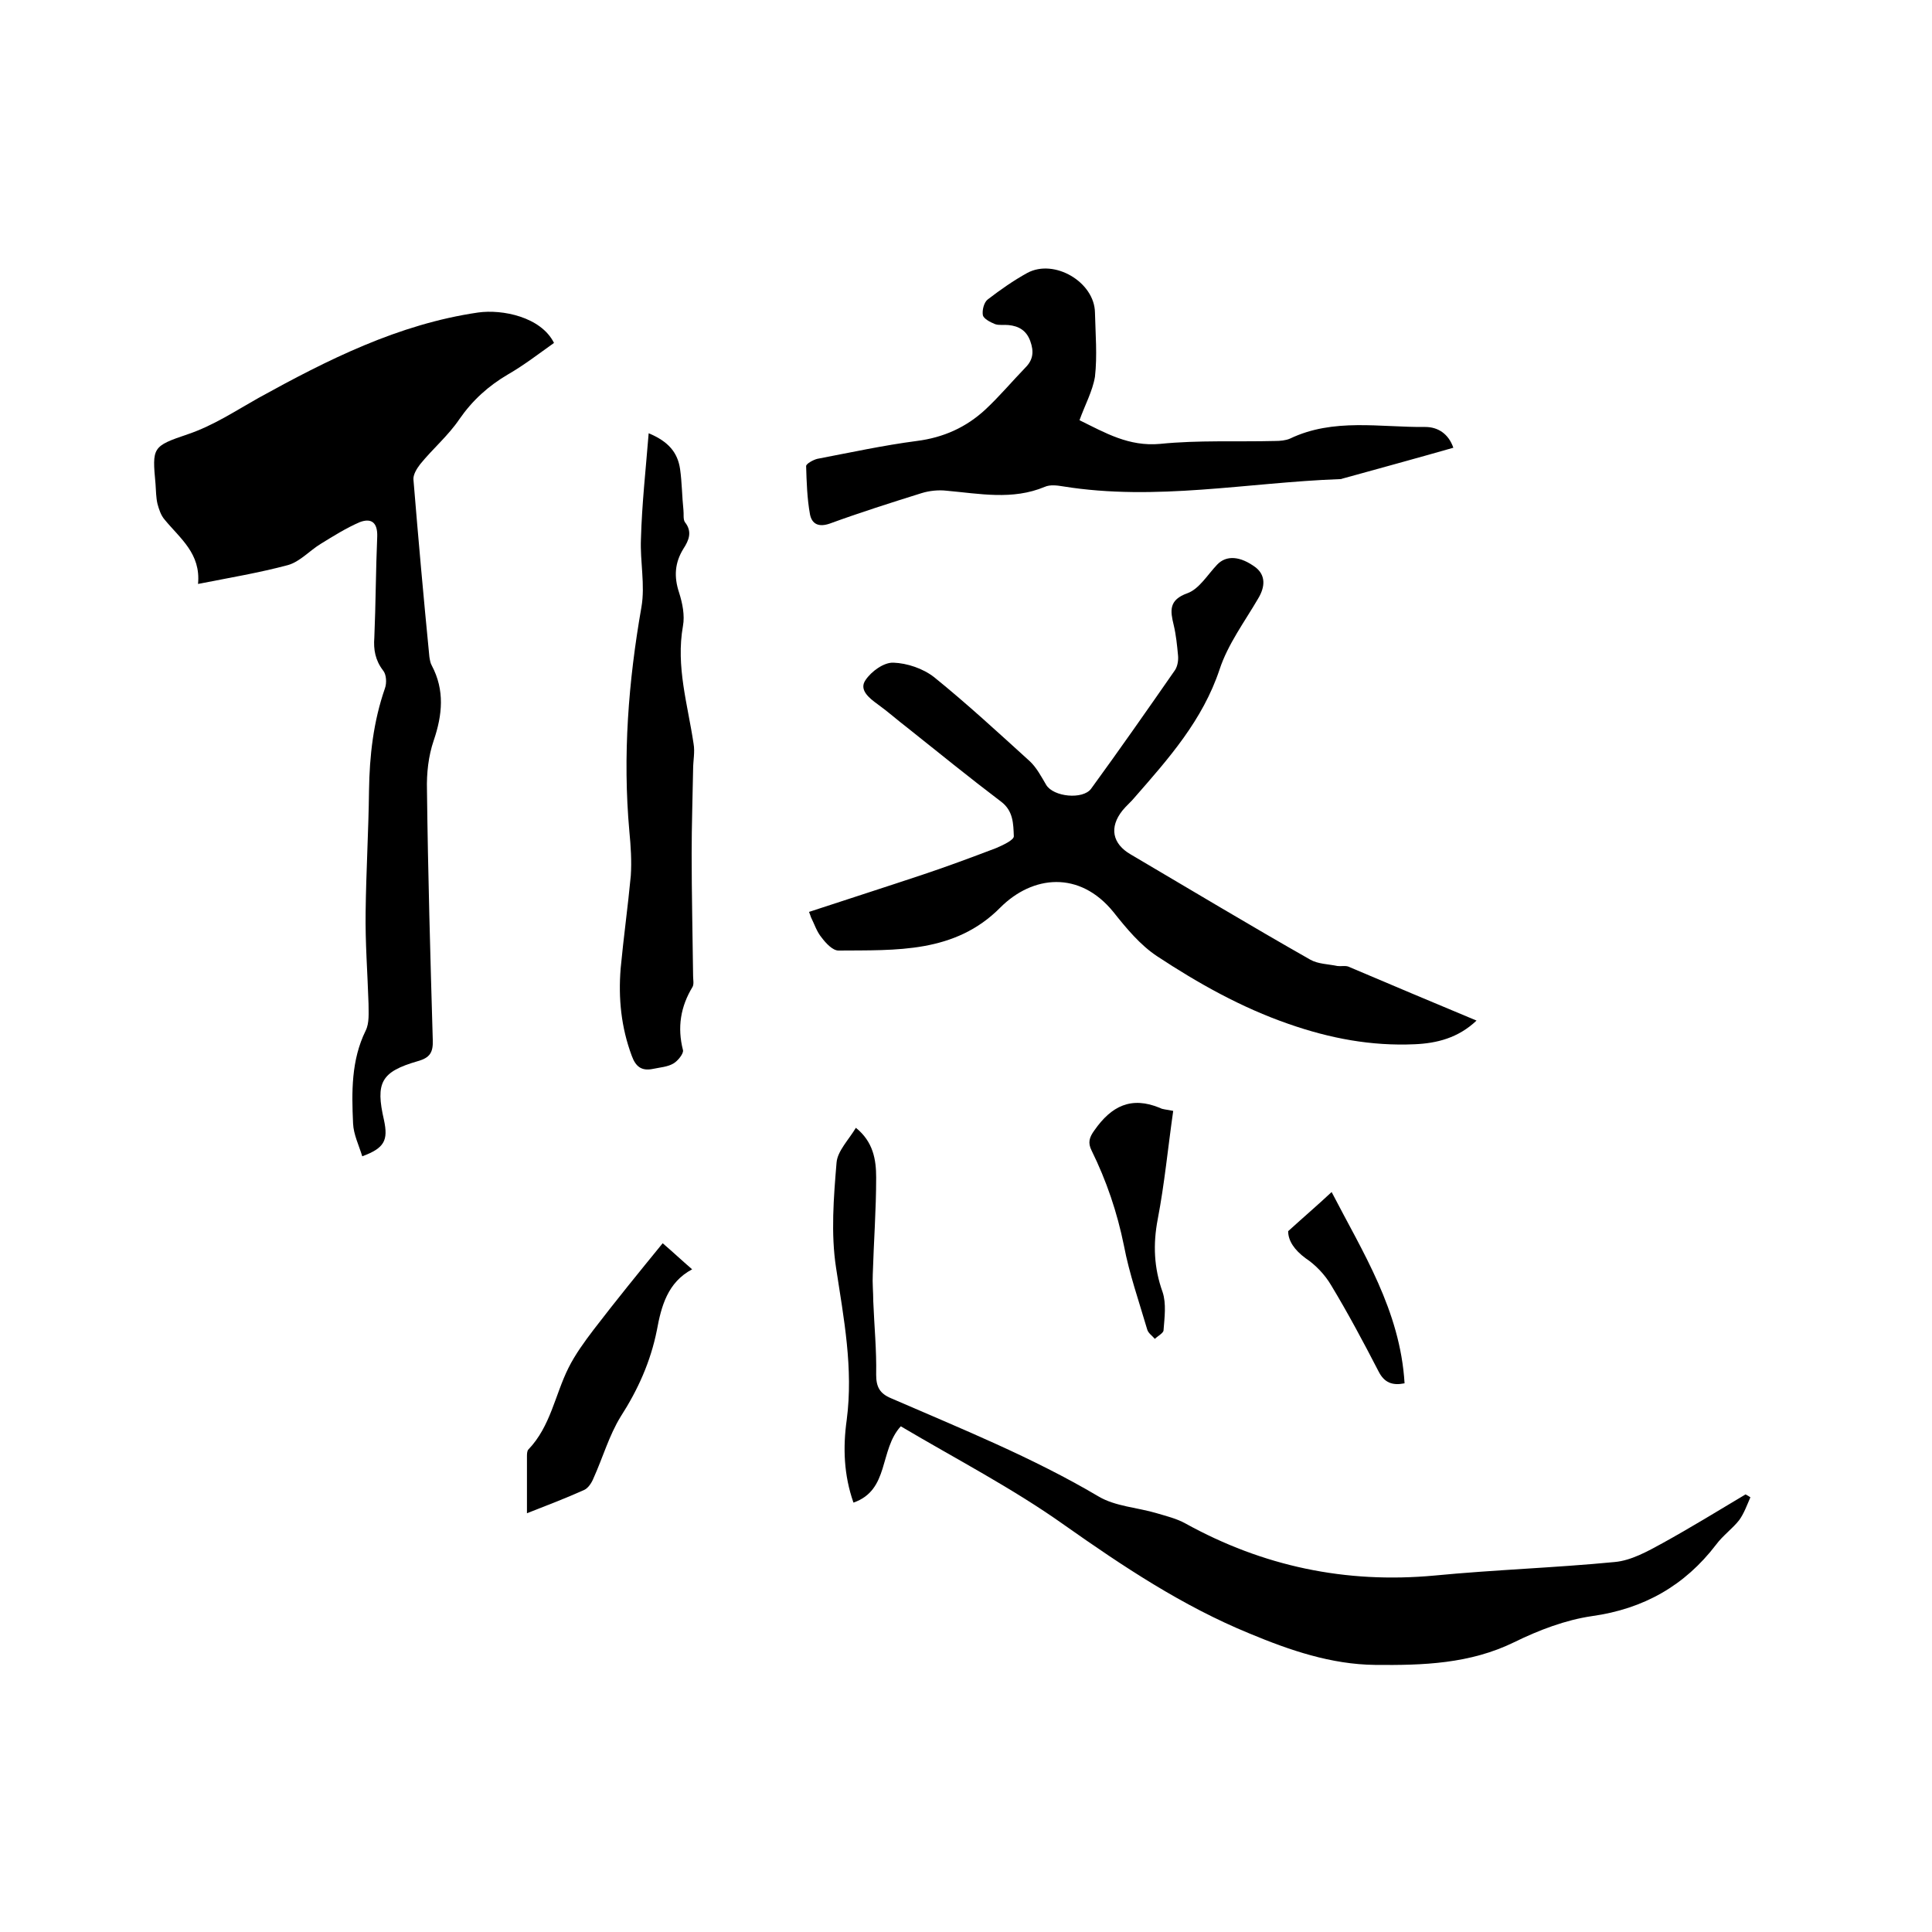
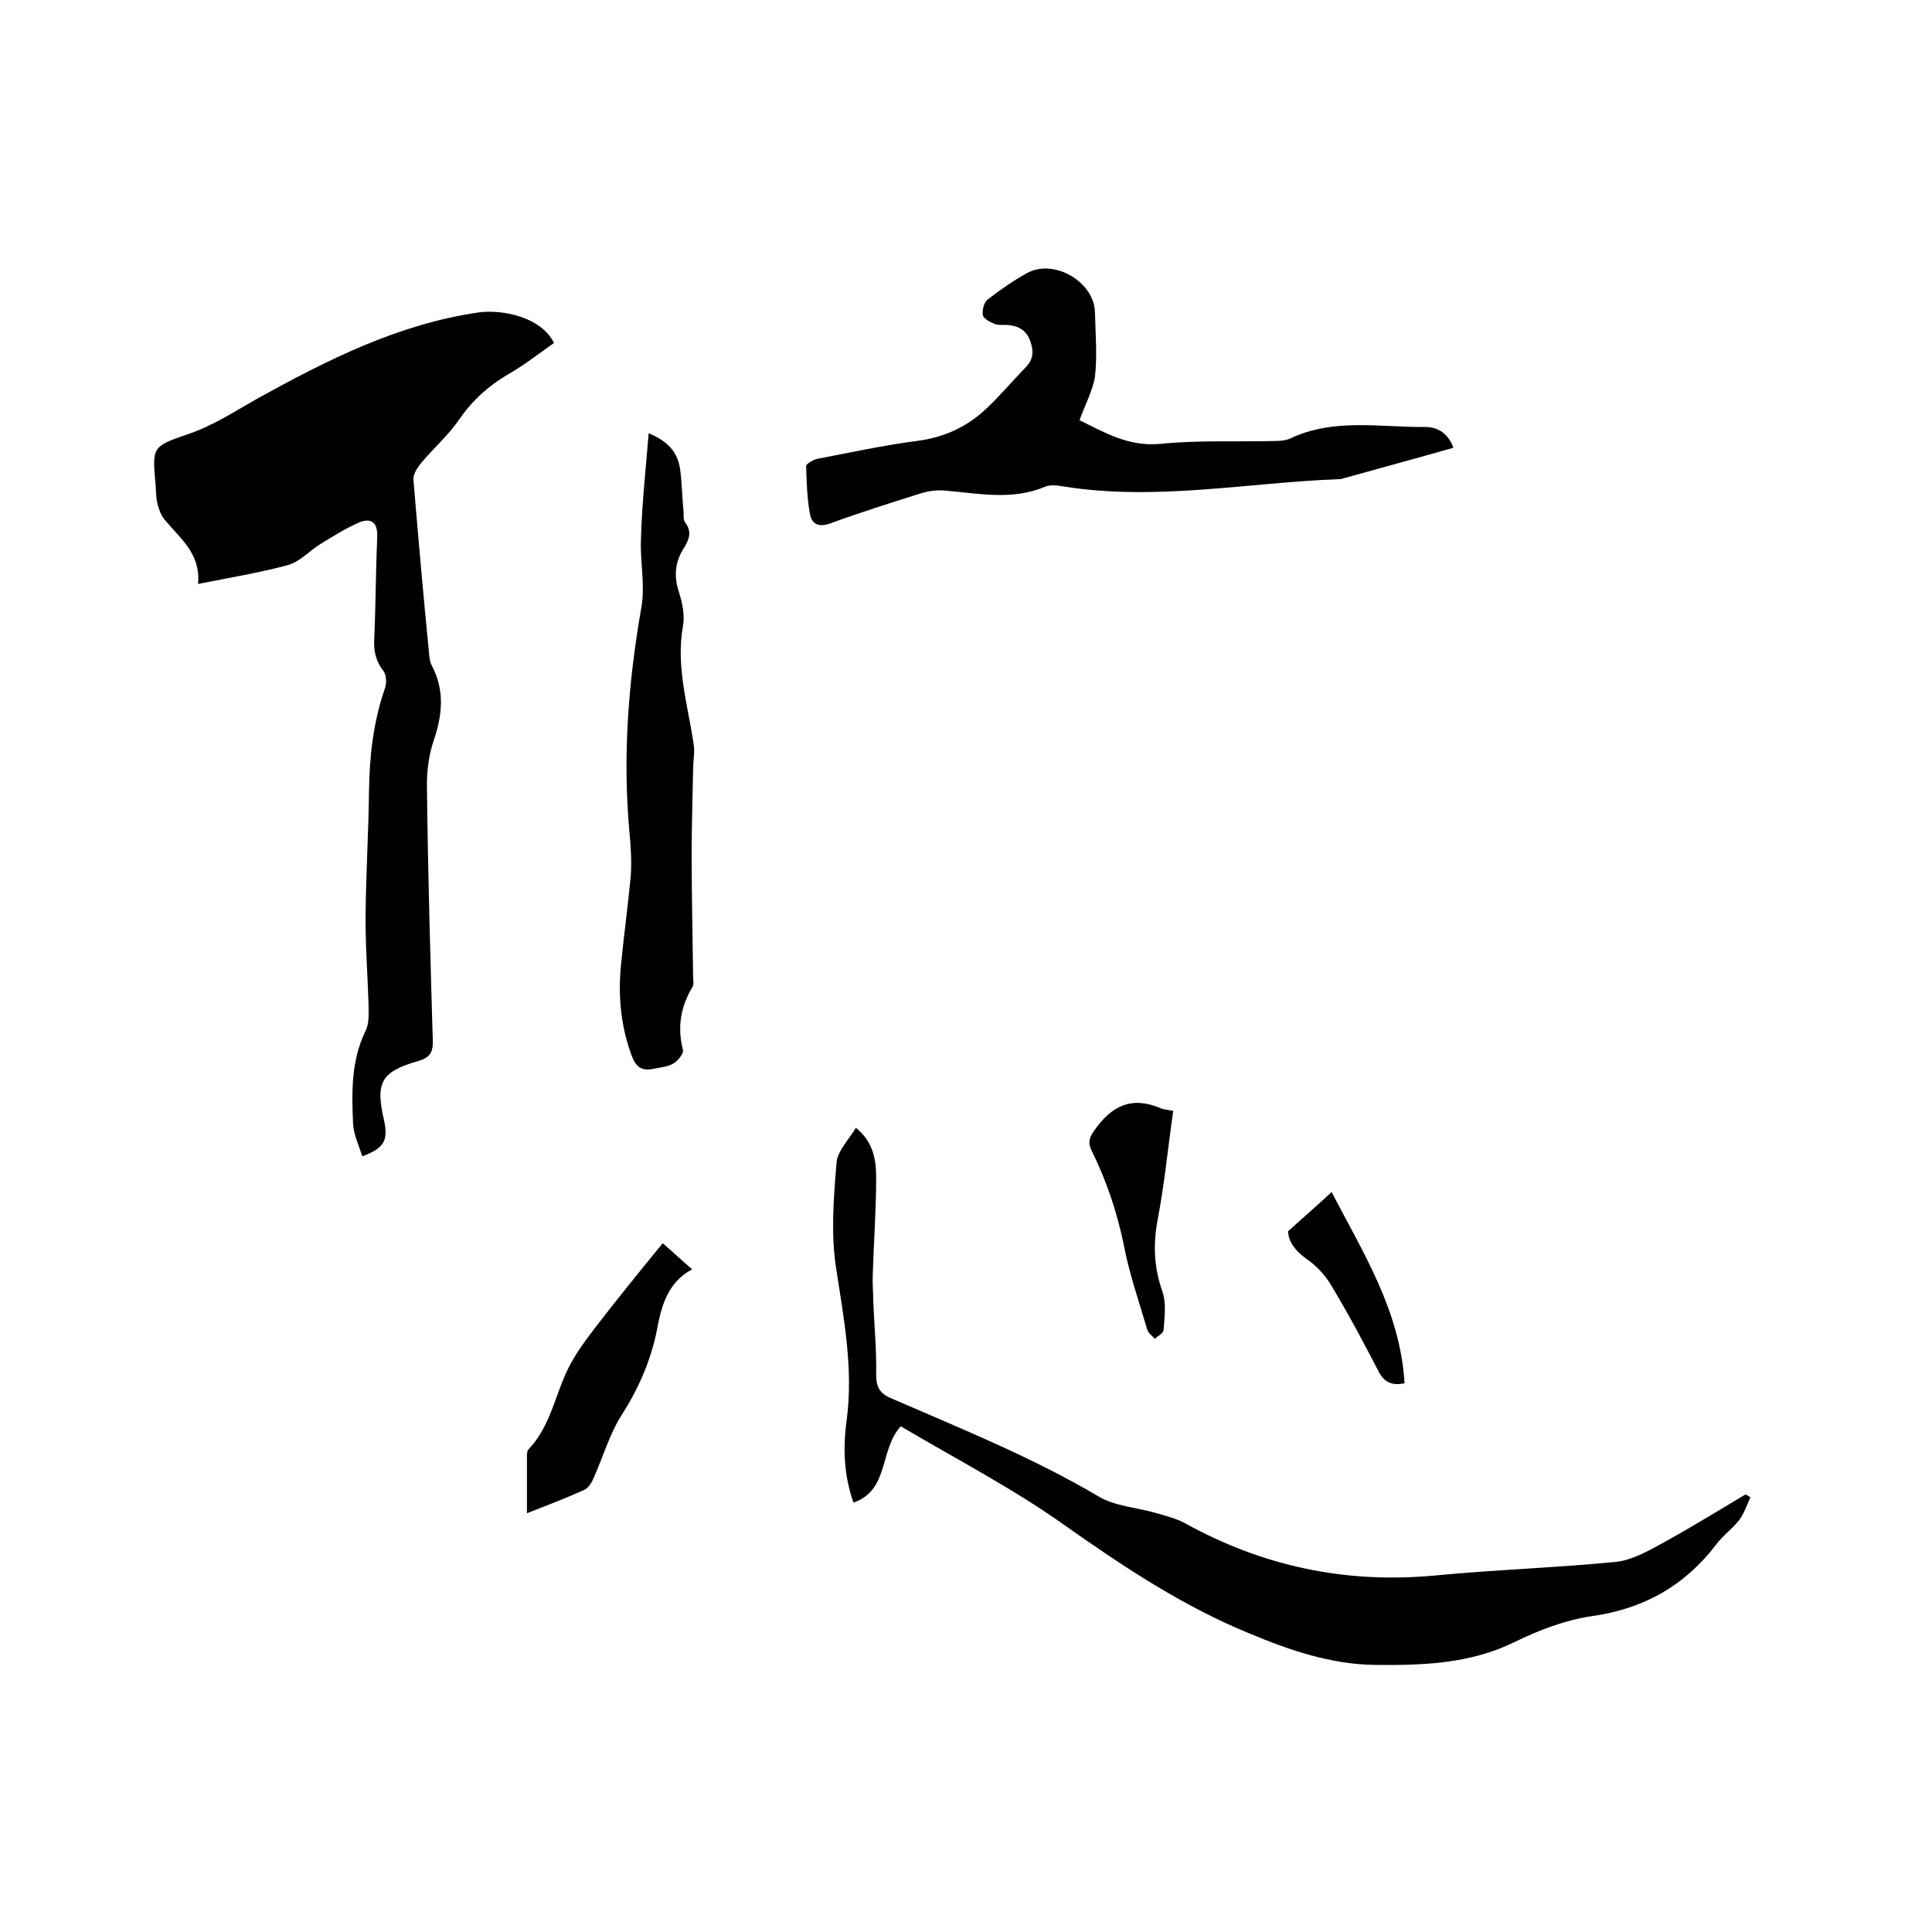
<svg xmlns="http://www.w3.org/2000/svg" enable-background="new 0 0 400 400" viewBox="0 0 400 400">
  <path d="m41 120.9c.6-6.3-3.7-9.4-6.9-13.3-.8-.9-1.2-2.2-1.5-3.3-.3-1.3-.3-2.7-.4-4.1-.7-7.6-.7-7.8 6.7-10.3 5.3-1.8 9.8-4.8 14.6-7.5 14.3-7.9 29-15.3 45.5-17.7 5-.7 13 .9 15.7 6.3-3.1 2.2-6.2 4.6-9.5 6.5-4.1 2.4-7.4 5.4-10.1 9.3-2.3 3.4-5.5 6.1-8.1 9.3-.7.9-1.5 2.2-1.4 3.2 1 12.2 2.1 24.5 3.3 36.7.1.6.2 1.3.5 1.8 2.7 5.1 2.2 10.2.4 15.5-1.1 3.2-1.5 6.8-1.4 10.3.2 17.2.7 34.5 1.2 51.7.1 2.6-.6 3.7-3.1 4.4-7.6 2.2-8.8 4.4-7 12.2.9 4.2.1 5.8-4.5 7.5-.7-2.3-1.8-4.5-1.9-6.8-.3-6.5-.4-13.1 2.6-19.2.8-1.6.6-3.7.6-5.6-.2-6.3-.7-12.7-.6-19 .1-8.4.6-16.7.7-25.1.1-7.2.9-14.3 3.3-21.2.4-1.1.3-2.9-.4-3.7-1.6-2.1-2-4.3-1.8-6.8.3-7 .3-14 .6-20.9.1-2.9-1.2-3.9-3.6-3-2.8 1.2-5.5 2.9-8.1 4.5-2.3 1.4-4.3 3.7-6.8 4.4-6 1.6-12 2.6-18.6 3.9z" />
-   <path d="m305.7 211.3c-3.8 3.6-8.2 4.7-12.8 4.9-9 .4-17.5-1.2-26.1-4.2-9.8-3.4-18.7-8.4-27.2-14-3.5-2.3-6.4-5.8-9.1-9.2-7-8.6-16.7-7.6-23.4-.9-9.4 9.5-21.6 8.8-33.5 8.9-1.2 0-2.6-1.5-3.5-2.7-1-1.2-1.5-2.8-2.2-4.2-.1-.3-.2-.6-.4-1.1 7.9-2.6 15.7-5.1 23.5-7.7 5.1-1.7 10.2-3.6 15.2-5.5 1.4-.6 3.8-1.7 3.7-2.5-.1-2.5-.1-5.2-2.6-7.1-6.6-5-13-10.2-19.4-15.3-2.1-1.6-4.1-3.4-6.2-4.9-1.8-1.3-3.9-3-2.5-5 1.2-1.8 3.8-3.7 5.8-3.6 2.8.1 6.1 1.2 8.4 3 6.8 5.5 13.3 11.5 19.8 17.4 1.4 1.3 2.4 3.2 3.4 4.9 1.5 2.5 7.6 3.1 9.3.8 5.9-8.1 11.7-16.4 17.4-24.6.5-.8.7-2 .6-3-.2-2.1-.4-4.2-.9-6.3-.7-2.9-1.1-5.2 2.9-6.6 2.4-.9 4.1-3.8 6.1-5.9 1.9-2 4.8-1.8 8 .6 2 1.6 2 3.9.5 6.4-2.8 4.8-6.3 9.5-8 14.7-3.5 10.5-10.5 18.4-17.5 26.4-.8 1-1.8 1.8-2.6 2.8-2.8 3.5-2.1 6.9 1.7 9.1 12.4 7.3 24.7 14.7 37.2 21.8 1.6.9 3.7.9 5.6 1.3.7.1 1.5-.1 2.2.1 8.7 3.7 17.5 7.4 26.6 11.2z" />
  <path d="m362.4 310c-.7 1.6-1.3 3.3-2.3 4.7-1.4 1.8-3.4 3.2-4.8 5.1-6.5 8.5-15 13.3-25.7 14.8-5.5.8-11 2.9-16.1 5.4-9.2 4.5-18.9 4.8-28.8 4.7-9.1-.1-17.6-3-26-6.5-13.9-5.7-26.2-13.9-38.4-22.5-10.7-7.6-22.5-13.7-33.8-20.4-4.5 4.9-2.3 13.2-9.8 15.8-2-5.7-2.2-11.4-1.4-17.1 1.4-10.7-.6-21-2.2-31.5-1.1-7.1-.5-14.6.1-21.8.2-2.4 2.5-4.7 4-7.2 3.6 2.9 4.2 6.6 4.2 10.3 0 6.7-.5 13.3-.7 20-.1 1.9.1 3.7.1 5.6.2 5.1.7 10.1.6 15.2 0 2.5.7 3.9 3.1 4.9 14.5 6.3 29.2 12.2 42.9 20.3 3.5 2.1 8.1 2.3 12.1 3.5 2 .6 4.1 1.1 5.9 2.1 16.1 8.9 33.2 12.5 51.6 10.8 12.4-1.2 24.9-1.6 37.3-2.8 3.4-.3 6.8-2.2 9.9-3.9 5.8-3.2 11.5-6.7 17.2-10.1.4.2.7.4 1 .6z" />
  <path d="m223.5 87c5.3 2.6 10.2 5.5 16.7 4.9 7.9-.8 15.9-.4 23.8-.6 1 0 2.2-.1 3.1-.5 9-4.3 18.6-2.3 28-2.4 2.6 0 4.8 1.4 5.8 4.3-7.7 2.2-15.4 4.3-23 6.4-.2.1-.4.1-.6.1-19 .7-38 4.6-57.2 1.5-1.2-.2-2.7-.4-3.8.1-6.7 2.8-13.5 1.4-20.3.8-1.7-.2-3.6 0-5.2.5-6.4 2-12.7 4-19 6.3-2.3.8-3.7.1-4.1-1.9-.6-3.3-.7-6.7-.8-10 0-.5 1.5-1.3 2.3-1.5 6.8-1.3 13.7-2.8 20.6-3.7 5.5-.7 10.2-2.8 14.2-6.5 2.9-2.7 5.5-5.8 8.3-8.7 1.6-1.6 1.8-3.3 1-5.5s-2.4-3.1-4.5-3.3c-.9-.1-2 .1-2.8-.2-1-.4-2.3-1.1-2.5-1.8-.2-1 .2-2.7 1-3.3 2.6-2 5.3-3.9 8.2-5.5 5.6-3 13.9 1.9 14 8.2.1 4.4.5 8.9 0 13.3-.5 3-2.1 5.9-3.2 9z" />
  <path d="m134.3 89.7c4.1 1.7 6 4 6.5 7.4.4 2.8.4 5.7.7 8.5.1.8-.1 1.9.3 2.5 1.6 2 .8 3.8-.3 5.5-1.8 2.9-2 5.8-.9 9.1.7 2.2 1.2 4.7.8 6.9-1.5 8.4 1 16.3 2.2 24.4.3 1.7-.1 3.5-.1 5.3-.1 5.8-.3 11.6-.3 17.4 0 8.5.2 16.9.3 25.4 0 .7.2 1.6-.1 2.2-2.5 4.1-3.2 8.4-2 13.1.2.7-1.1 2.3-2 2.8-1.2.7-2.8.8-4.2 1.1-2.4.5-3.6-.5-4.4-2.7-2.2-5.9-2.8-11.9-2.3-18.1.6-6.4 1.5-12.8 2.1-19.2.2-3 0-6.1-.3-9.2-1.4-15.6-.2-31 2.5-46.4.8-4.6-.3-9.4-.1-14.1.2-7.3 1-14.4 1.6-21.9z" />
  <path d="m109.1 313.3c0-3.7 0-7.7 0-11.7 0-.5 0-1.2.3-1.5 4.6-4.8 5.5-11.3 8.3-16.9 1.4-2.8 3.3-5.4 5.2-7.9 4.6-6 9.4-11.9 14.3-17.9 2.1 1.8 3.9 3.5 6.1 5.4-5.1 2.7-6.4 7.7-7.3 12.6-1.3 6.5-3.9 12.3-7.5 17.9-2.4 3.9-3.7 8.5-5.6 12.7-.4 1-1.1 2.1-2 2.5-3.8 1.7-7.7 3.2-11.8 4.8z" />
  <path d="m242.9 230c-1.1 7.7-1.8 15.1-3.2 22.4-1 5.2-.8 10.1 1 15.1.8 2.4.4 5.3.2 7.9 0 .6-1.2 1.2-1.8 1.8-.6-.7-1.4-1.2-1.6-2-1.7-5.8-3.7-11.5-4.8-17.3-1.4-6.9-3.6-13.4-6.7-19.7-.8-1.6-.5-2.7.6-4.2 3.5-5 7.6-7.1 13.6-4.6.5.3 1.3.3 2.7.6z" />
  <path d="m266.7 254.9c3.3-3 6-5.3 9-8.1 6.4 12.4 14.2 24.5 15.1 39.6-2.5.5-4.2-.1-5.4-2.5-3.1-6-6.3-12-9.8-17.8-1.3-2.2-3.2-4.2-5.3-5.6-2.3-1.7-3.6-3.6-3.6-5.6z" />
</svg>